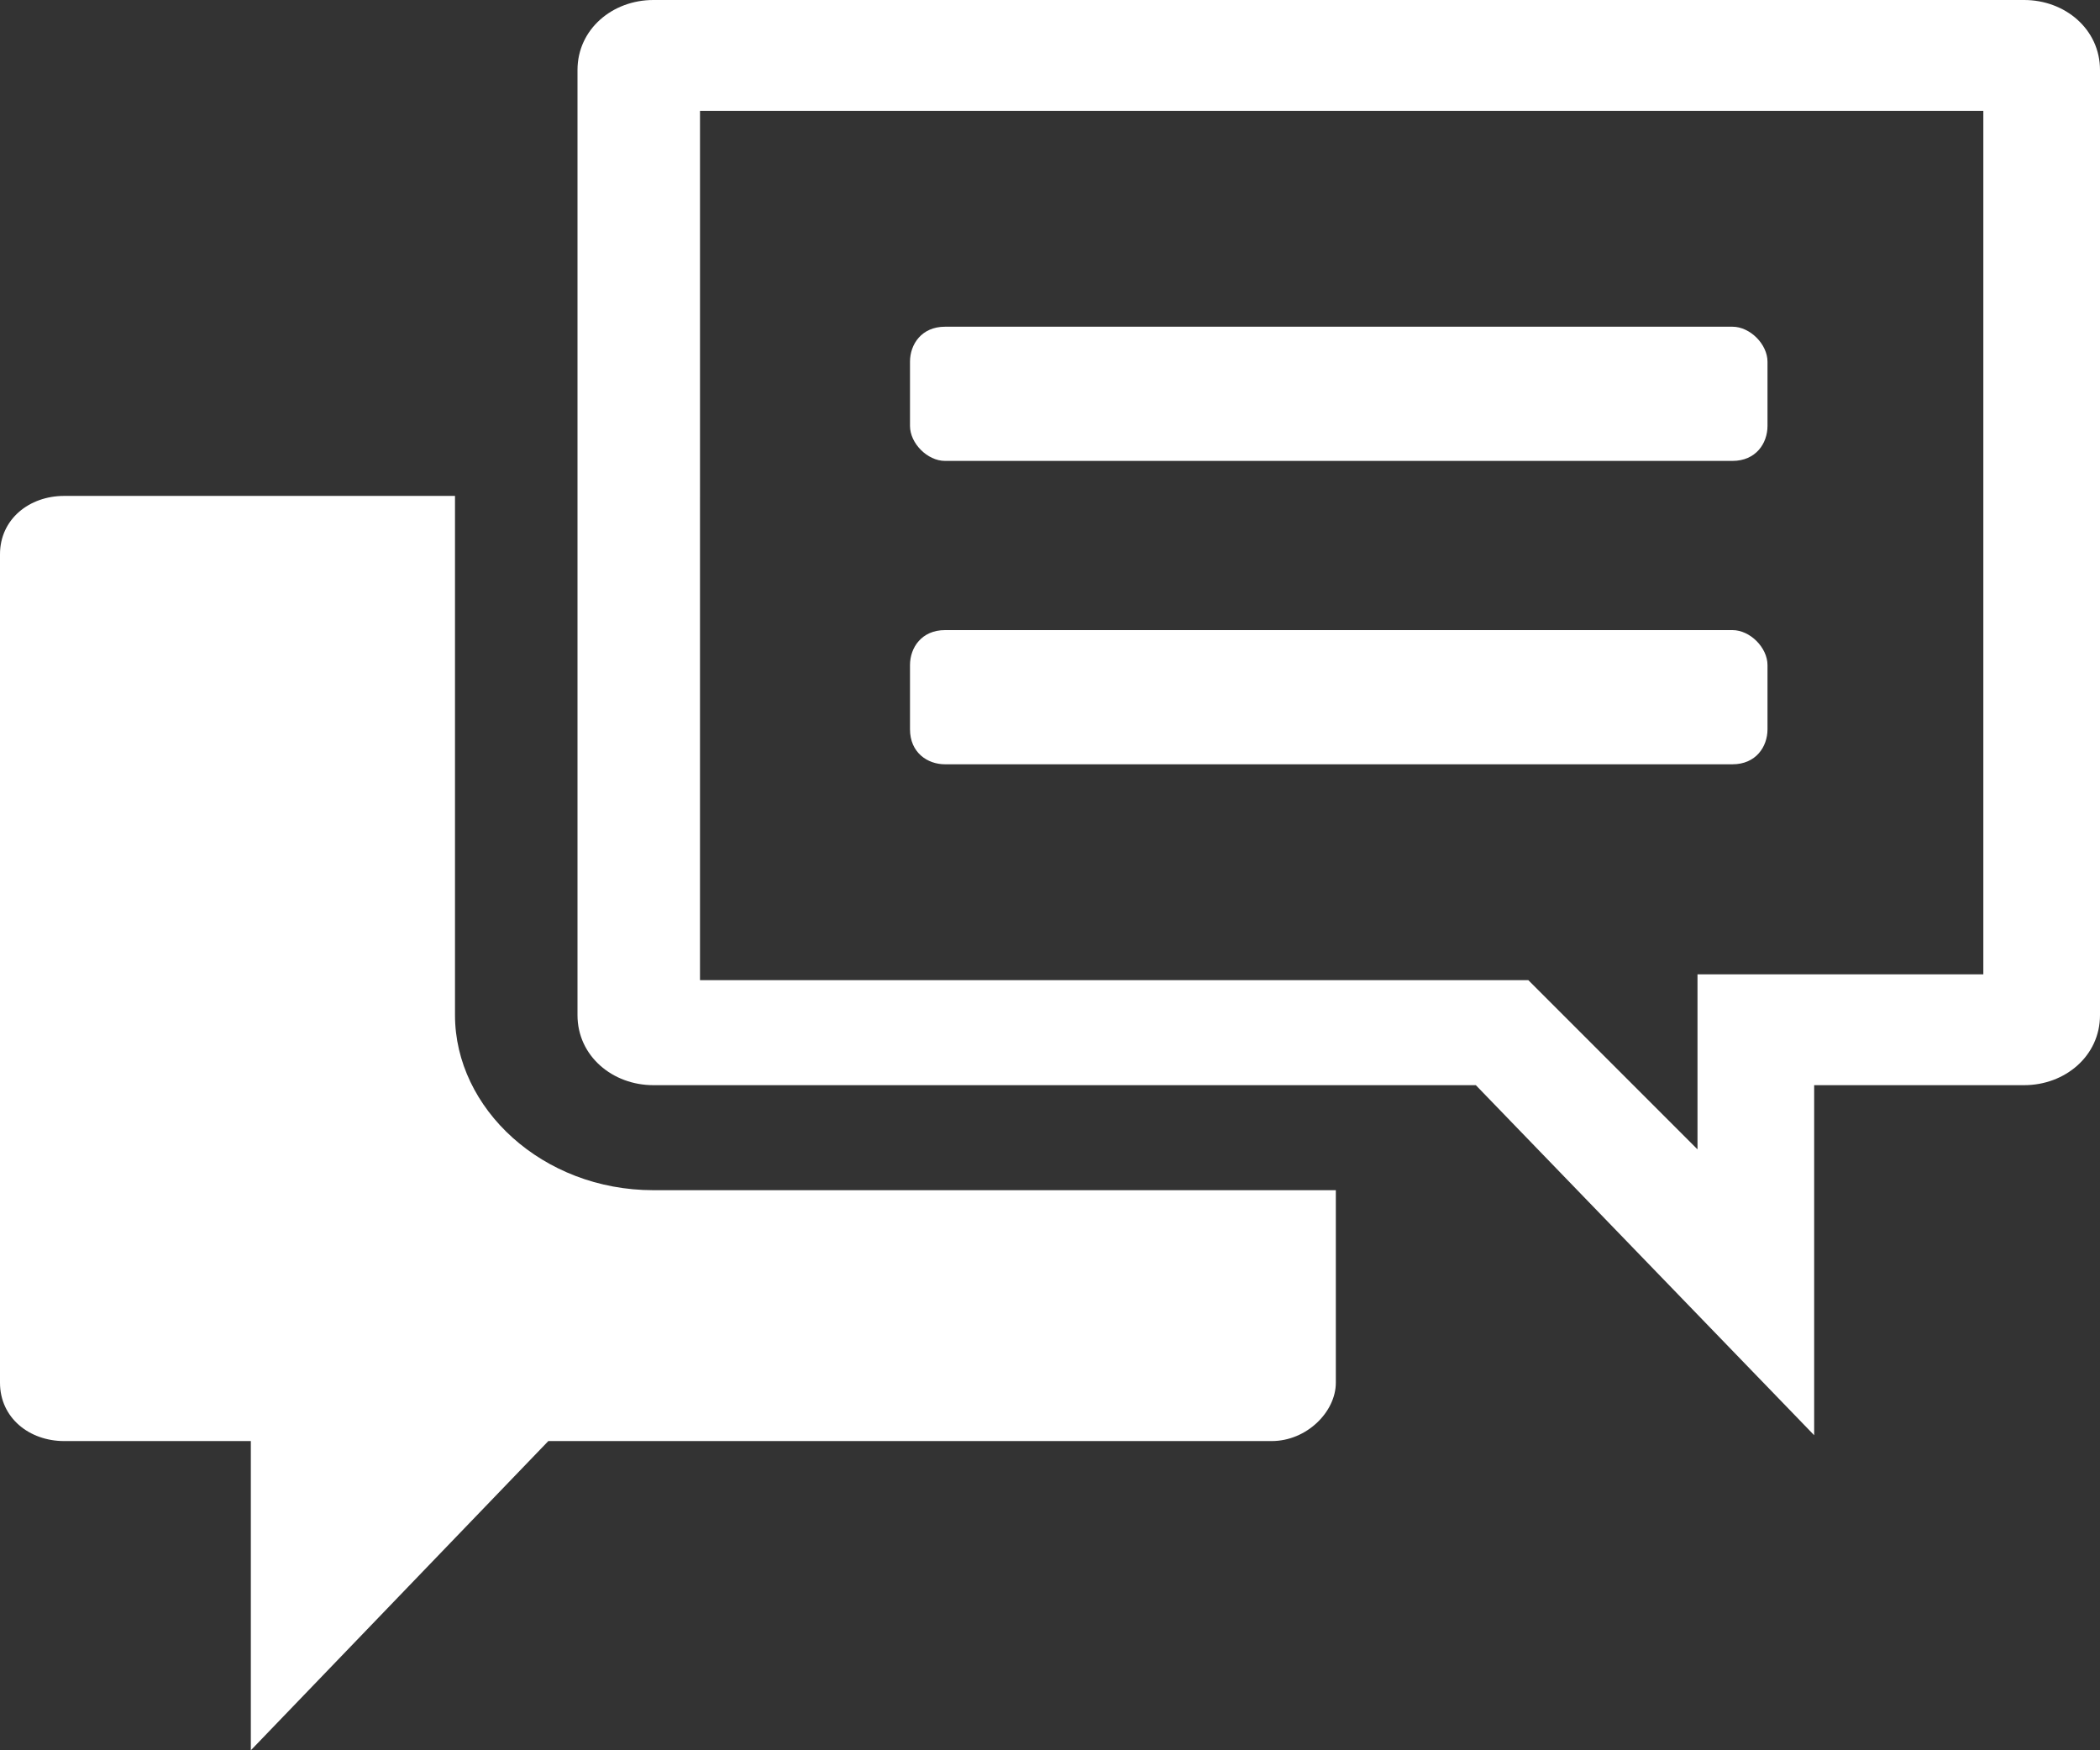
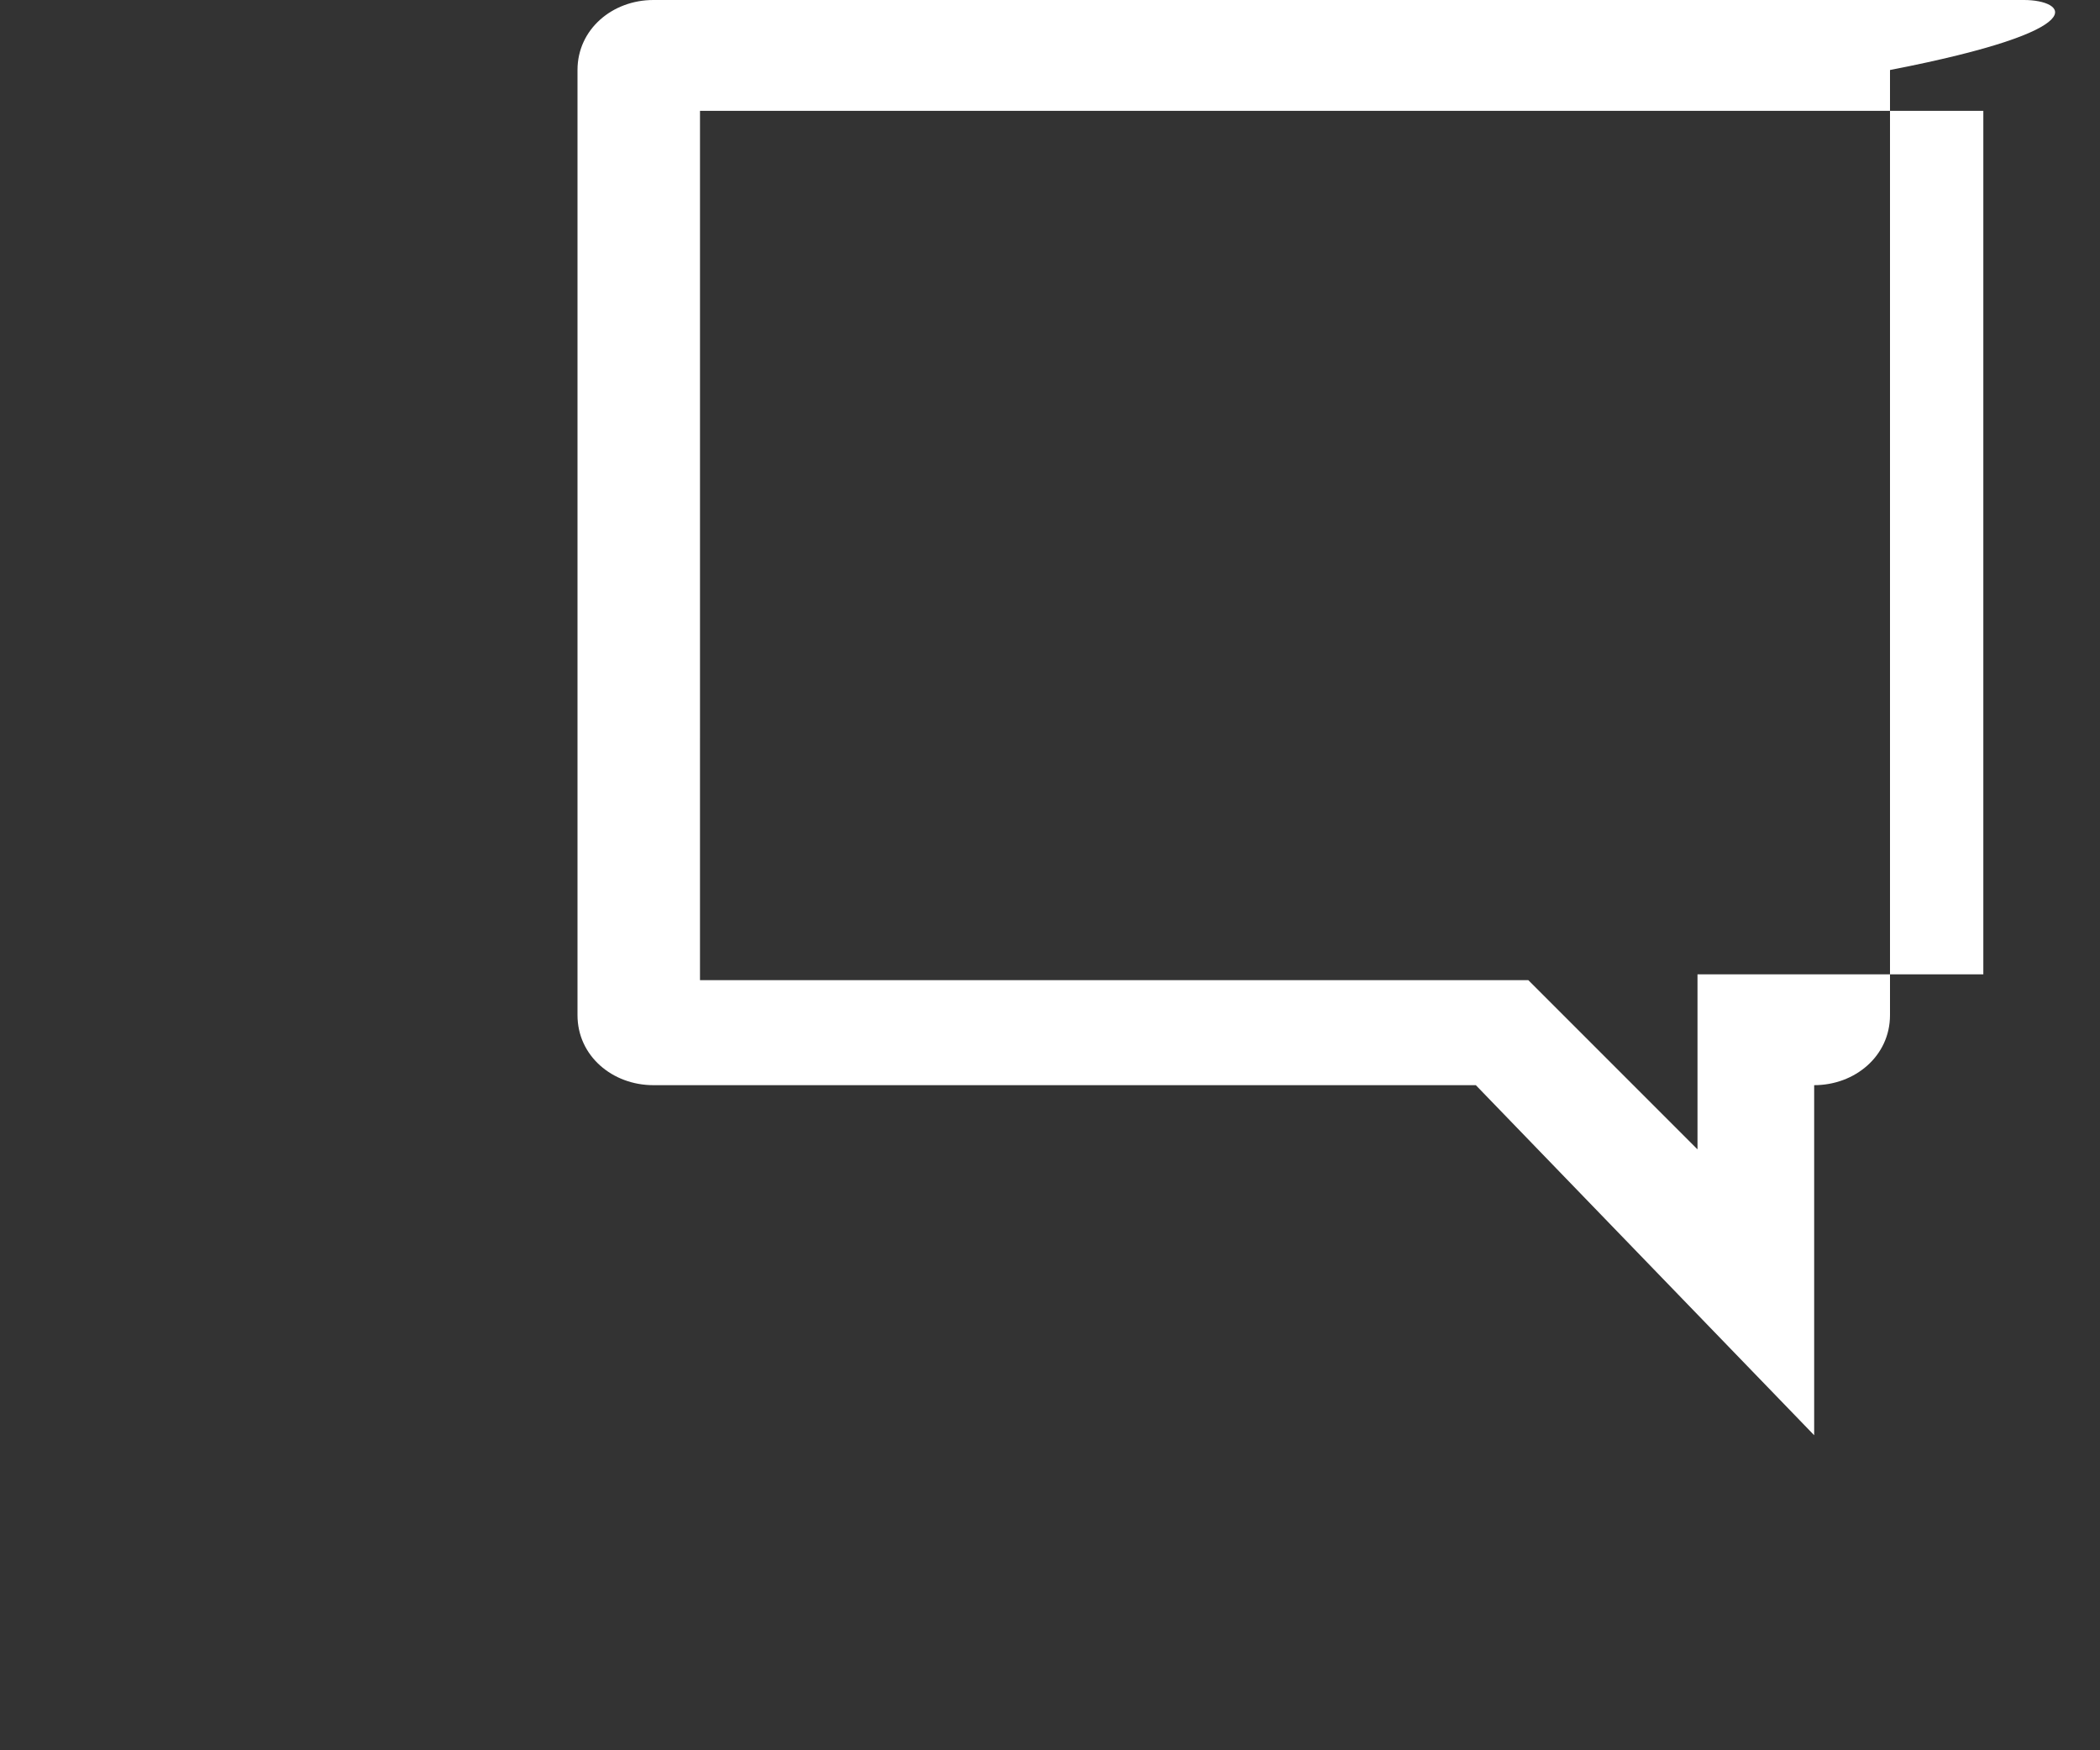
<svg xmlns="http://www.w3.org/2000/svg" version="1.1" id="レイヤー_1" x="0px" y="0px" width="36px" height="30px" viewBox="0 0 36 30" style="enable-background:new 0 0 36 30;" xml:space="preserve">
  <rect x="0" y="0" width="36" height="30" fill="#333333" stroke="none" />
  <style type="text/css">
	.st0{fill:#FFFFFF;}
</style>
  <g>
-     <path class="st0" d="M16.2,7.9h13.5c0.4,0,0.6-0.3,0.6-0.6V6.2c0-0.3-0.3-0.6-0.6-0.6H16.2c-0.4,0-0.6,0.3-0.6,0.6v1.1   C15.6,7.6,15.9,7.9,16.2,7.9z" />
-     <path class="st0" d="M16.2,13.1h13.5c0.4,0,0.6-0.3,0.6-0.6v-1.1c0-0.3-0.3-0.6-0.6-0.6H16.2c-0.4,0-0.6,0.3-0.6,0.6v1.1   C15.6,12.9,15.9,13.1,16.2,13.1z" />
-     <path class="st0" d="M7.8,17.4V8.5H1.1C0.5,8.5,0,8.9,0,9.5v14.2c0,0.6,0.5,1,1.1,1h3.2V30l5.1-5.3h12.4c0.6,0,1.1-0.5,1.1-1v-3.3   H11.2C9.3,20.4,7.8,19,7.8,17.4z" />
-     <path class="st0" d="M34.7,0H11.2c-0.7,0-1.3,0.5-1.3,1.2v7.3v8.9c0,0.7,0.6,1.2,1.3,1.2h11.8h2.3l5.8,6v-6h3.6   c0.7,0,1.3-0.5,1.3-1.2V1.2C36,0.5,35.4,0,34.7,0z M34,16.7h-2.9h-2v1.9v1.1l-2.3-2.3l-0.6-0.6h-0.9h-2.3h-11V8.5V1.9H34V16.7z" />
+     <path class="st0" d="M34.7,0H11.2c-0.7,0-1.3,0.5-1.3,1.2v7.3v8.9c0,0.7,0.6,1.2,1.3,1.2h11.8h2.3l5.8,6v-6c0.7,0,1.3-0.5,1.3-1.2V1.2C36,0.5,35.4,0,34.7,0z M34,16.7h-2.9h-2v1.9v1.1l-2.3-2.3l-0.6-0.6h-0.9h-2.3h-11V8.5V1.9H34V16.7z" />
  </g>
</svg>